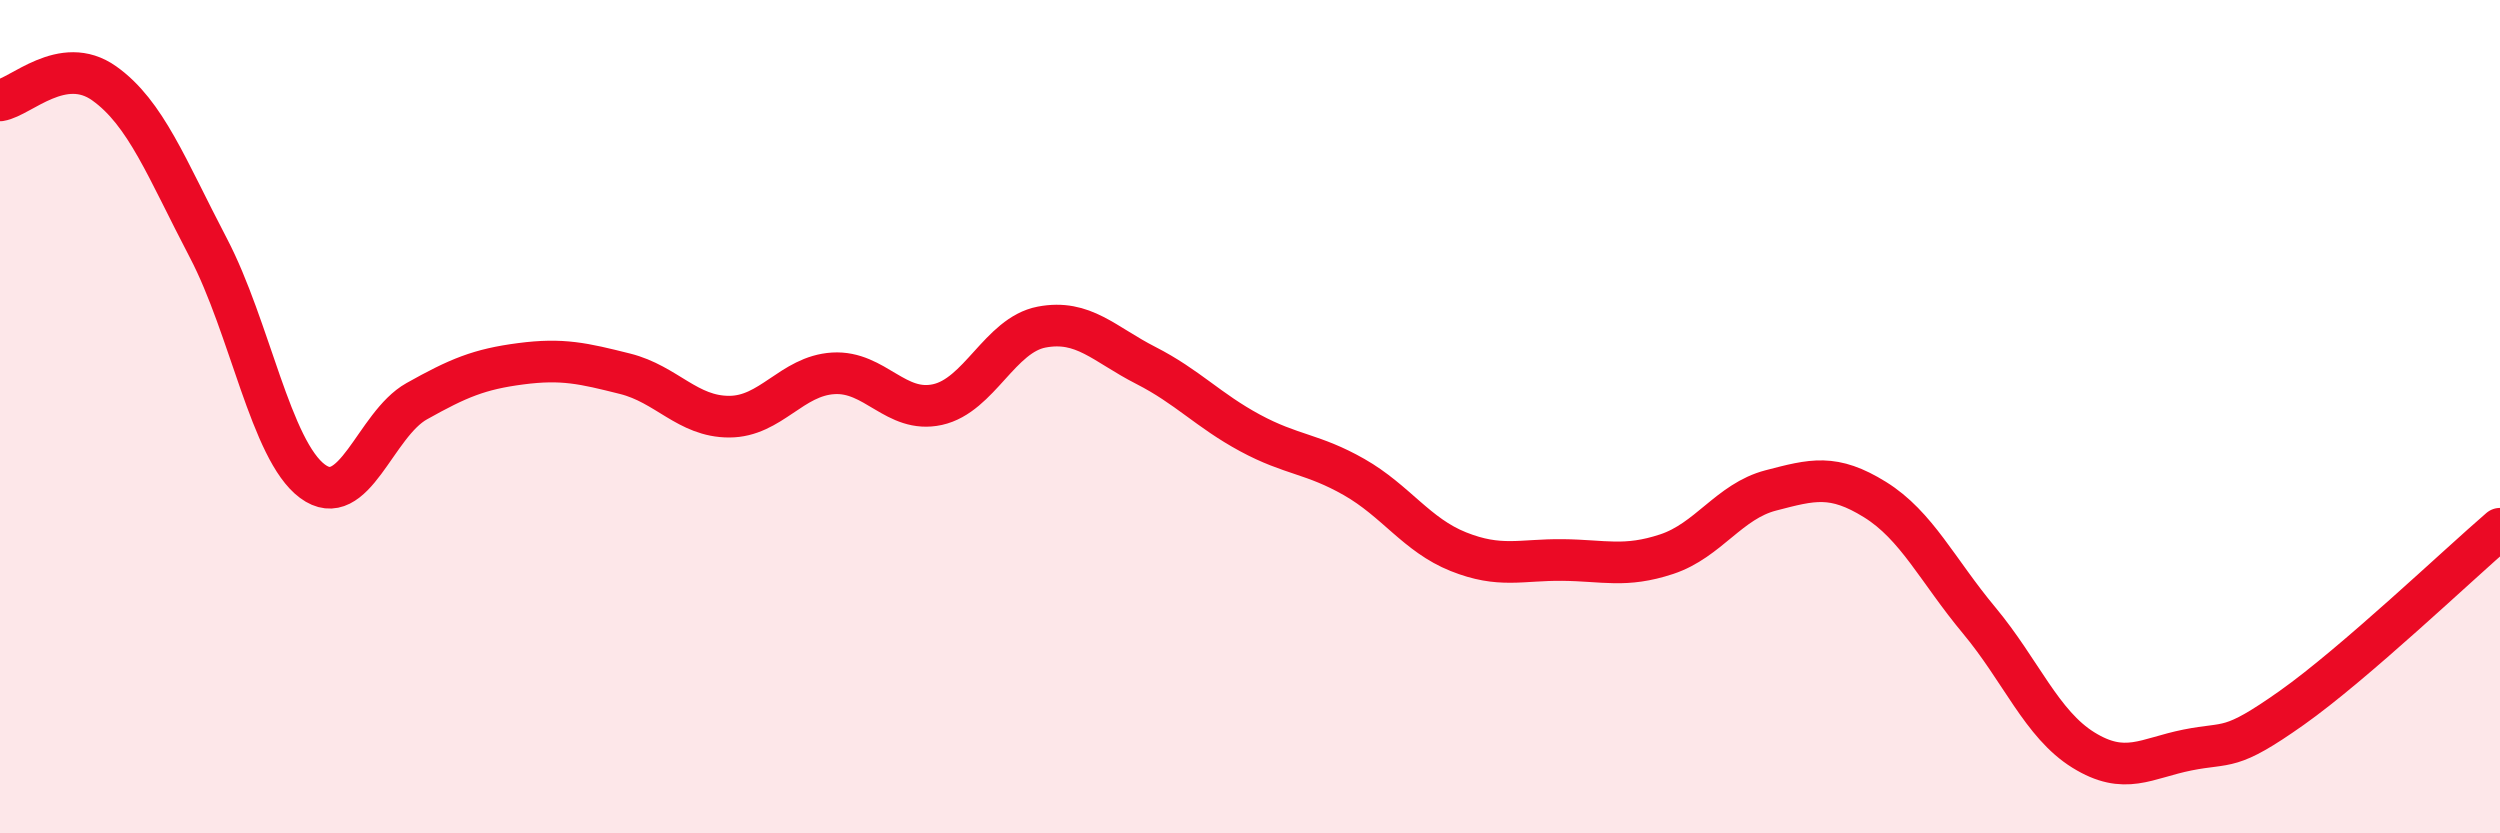
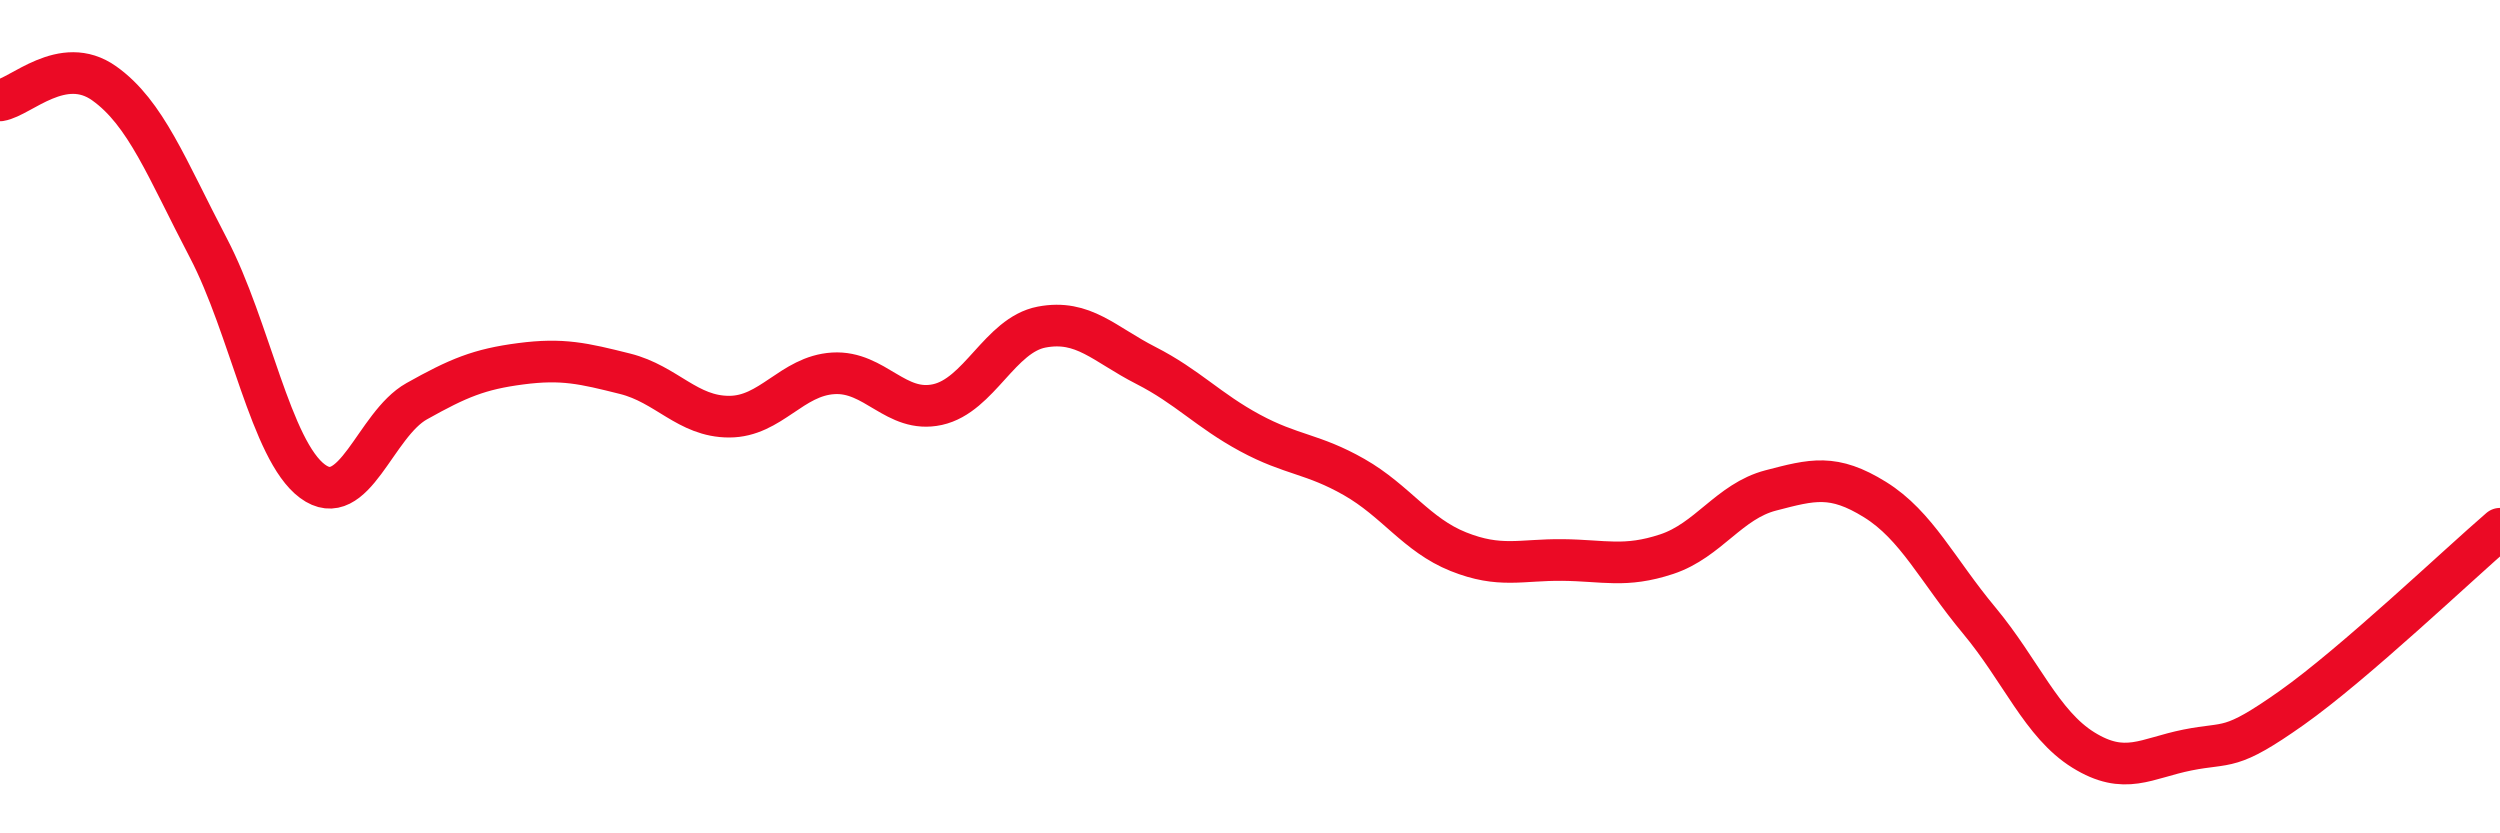
<svg xmlns="http://www.w3.org/2000/svg" width="60" height="20" viewBox="0 0 60 20">
-   <path d="M 0,2.41 C 0.5,2.33 1.5,1.29 2.5,2 C 3.5,2.71 4,4.04 5,5.95 C 6,7.86 6.5,10.81 7.5,11.55 C 8.5,12.29 9,10.19 10,9.63 C 11,9.07 11.5,8.86 12.5,8.73 C 13.5,8.6 14,8.72 15,8.97 C 16,9.22 16.5,10 17.5,10 C 18.5,10 19,9.02 20,8.96 C 21,8.9 21.5,9.93 22.5,9.71 C 23.5,9.49 24,8.04 25,7.85 C 26,7.66 26.5,8.26 27.5,8.77 C 28.5,9.28 29,9.85 30,10.39 C 31,10.93 31.5,10.88 32.5,11.45 C 33.5,12.02 34,12.84 35,13.24 C 36,13.64 36.5,13.43 37.5,13.44 C 38.5,13.45 39,13.63 40,13.3 C 41,12.97 41.5,12.03 42.5,11.77 C 43.5,11.51 44,11.37 45,11.99 C 46,12.61 46.5,13.69 47.5,14.89 C 48.5,16.09 49,17.38 50,18 C 51,18.62 51.5,18.2 52.5,18 C 53.5,17.8 53.5,18.05 55,16.99 C 56.5,15.93 59,13.55 60,12.69L60 20L0 20Z" fill="#EB0A25" opacity="0.1" stroke-linecap="round" stroke-linejoin="round" />
  <path d="M 0,2.41 C 0.5,2.33 1.5,1.29 2.5,2 C 3.5,2.71 4,4.04 5,5.95 C 6,7.86 6.5,10.81 7.5,11.55 C 8.5,12.29 9,10.19 10,9.63 C 11,9.07 11.5,8.86 12.5,8.73 C 13.5,8.6 14,8.72 15,8.97 C 16,9.22 16.5,10 17.5,10 C 18.5,10 19,9.02 20,8.96 C 21,8.9 21.5,9.93 22.5,9.71 C 23.5,9.49 24,8.04 25,7.85 C 26,7.66 26.5,8.26 27.5,8.77 C 28.5,9.28 29,9.85 30,10.39 C 31,10.93 31.5,10.88 32.5,11.45 C 33.5,12.02 34,12.84 35,13.24 C 36,13.64 36.5,13.43 37.5,13.44 C 38.5,13.45 39,13.63 40,13.3 C 41,12.97 41.5,12.03 42.5,11.77 C 43.5,11.51 44,11.37 45,11.99 C 46,12.61 46.5,13.69 47.5,14.89 C 48.5,16.09 49,17.38 50,18 C 51,18.62 51.5,18.2 52.5,18 C 53.5,17.8 53.5,18.05 55,16.99 C 56.5,15.93 59,13.55 60,12.69" stroke="#EB0A25" stroke-width="1" fill="none" stroke-linecap="round" stroke-linejoin="round" />
</svg>